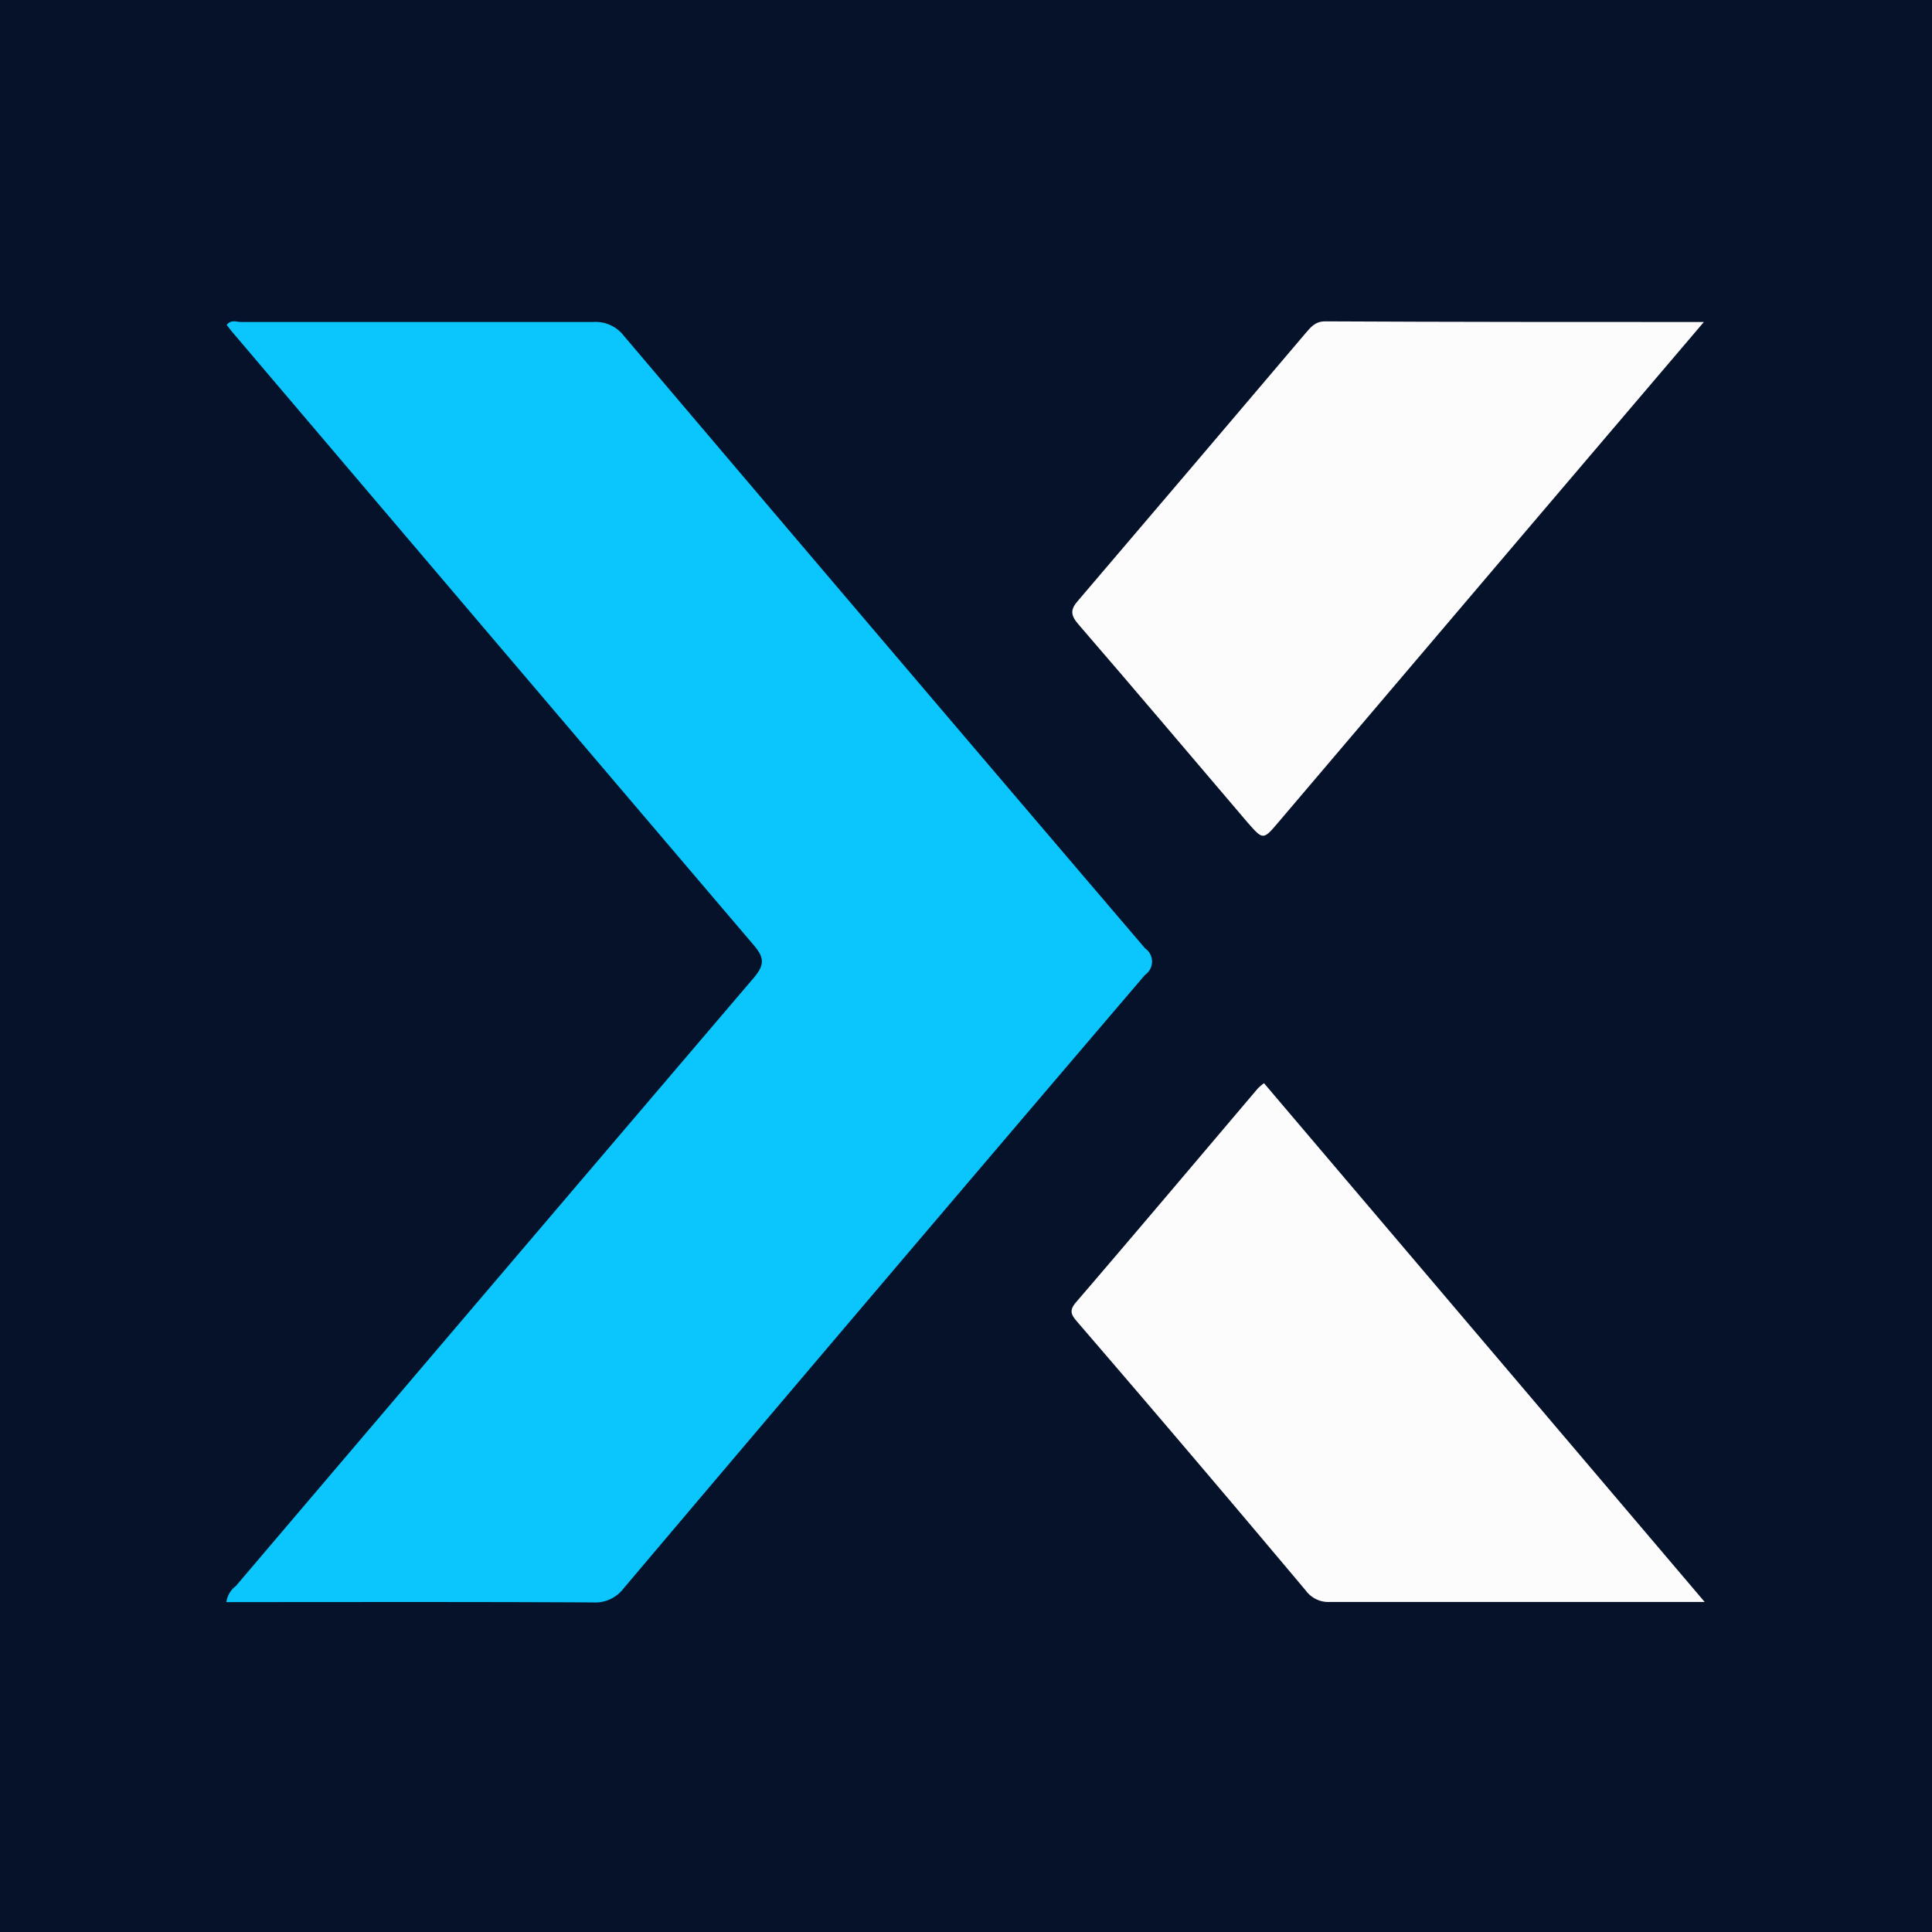
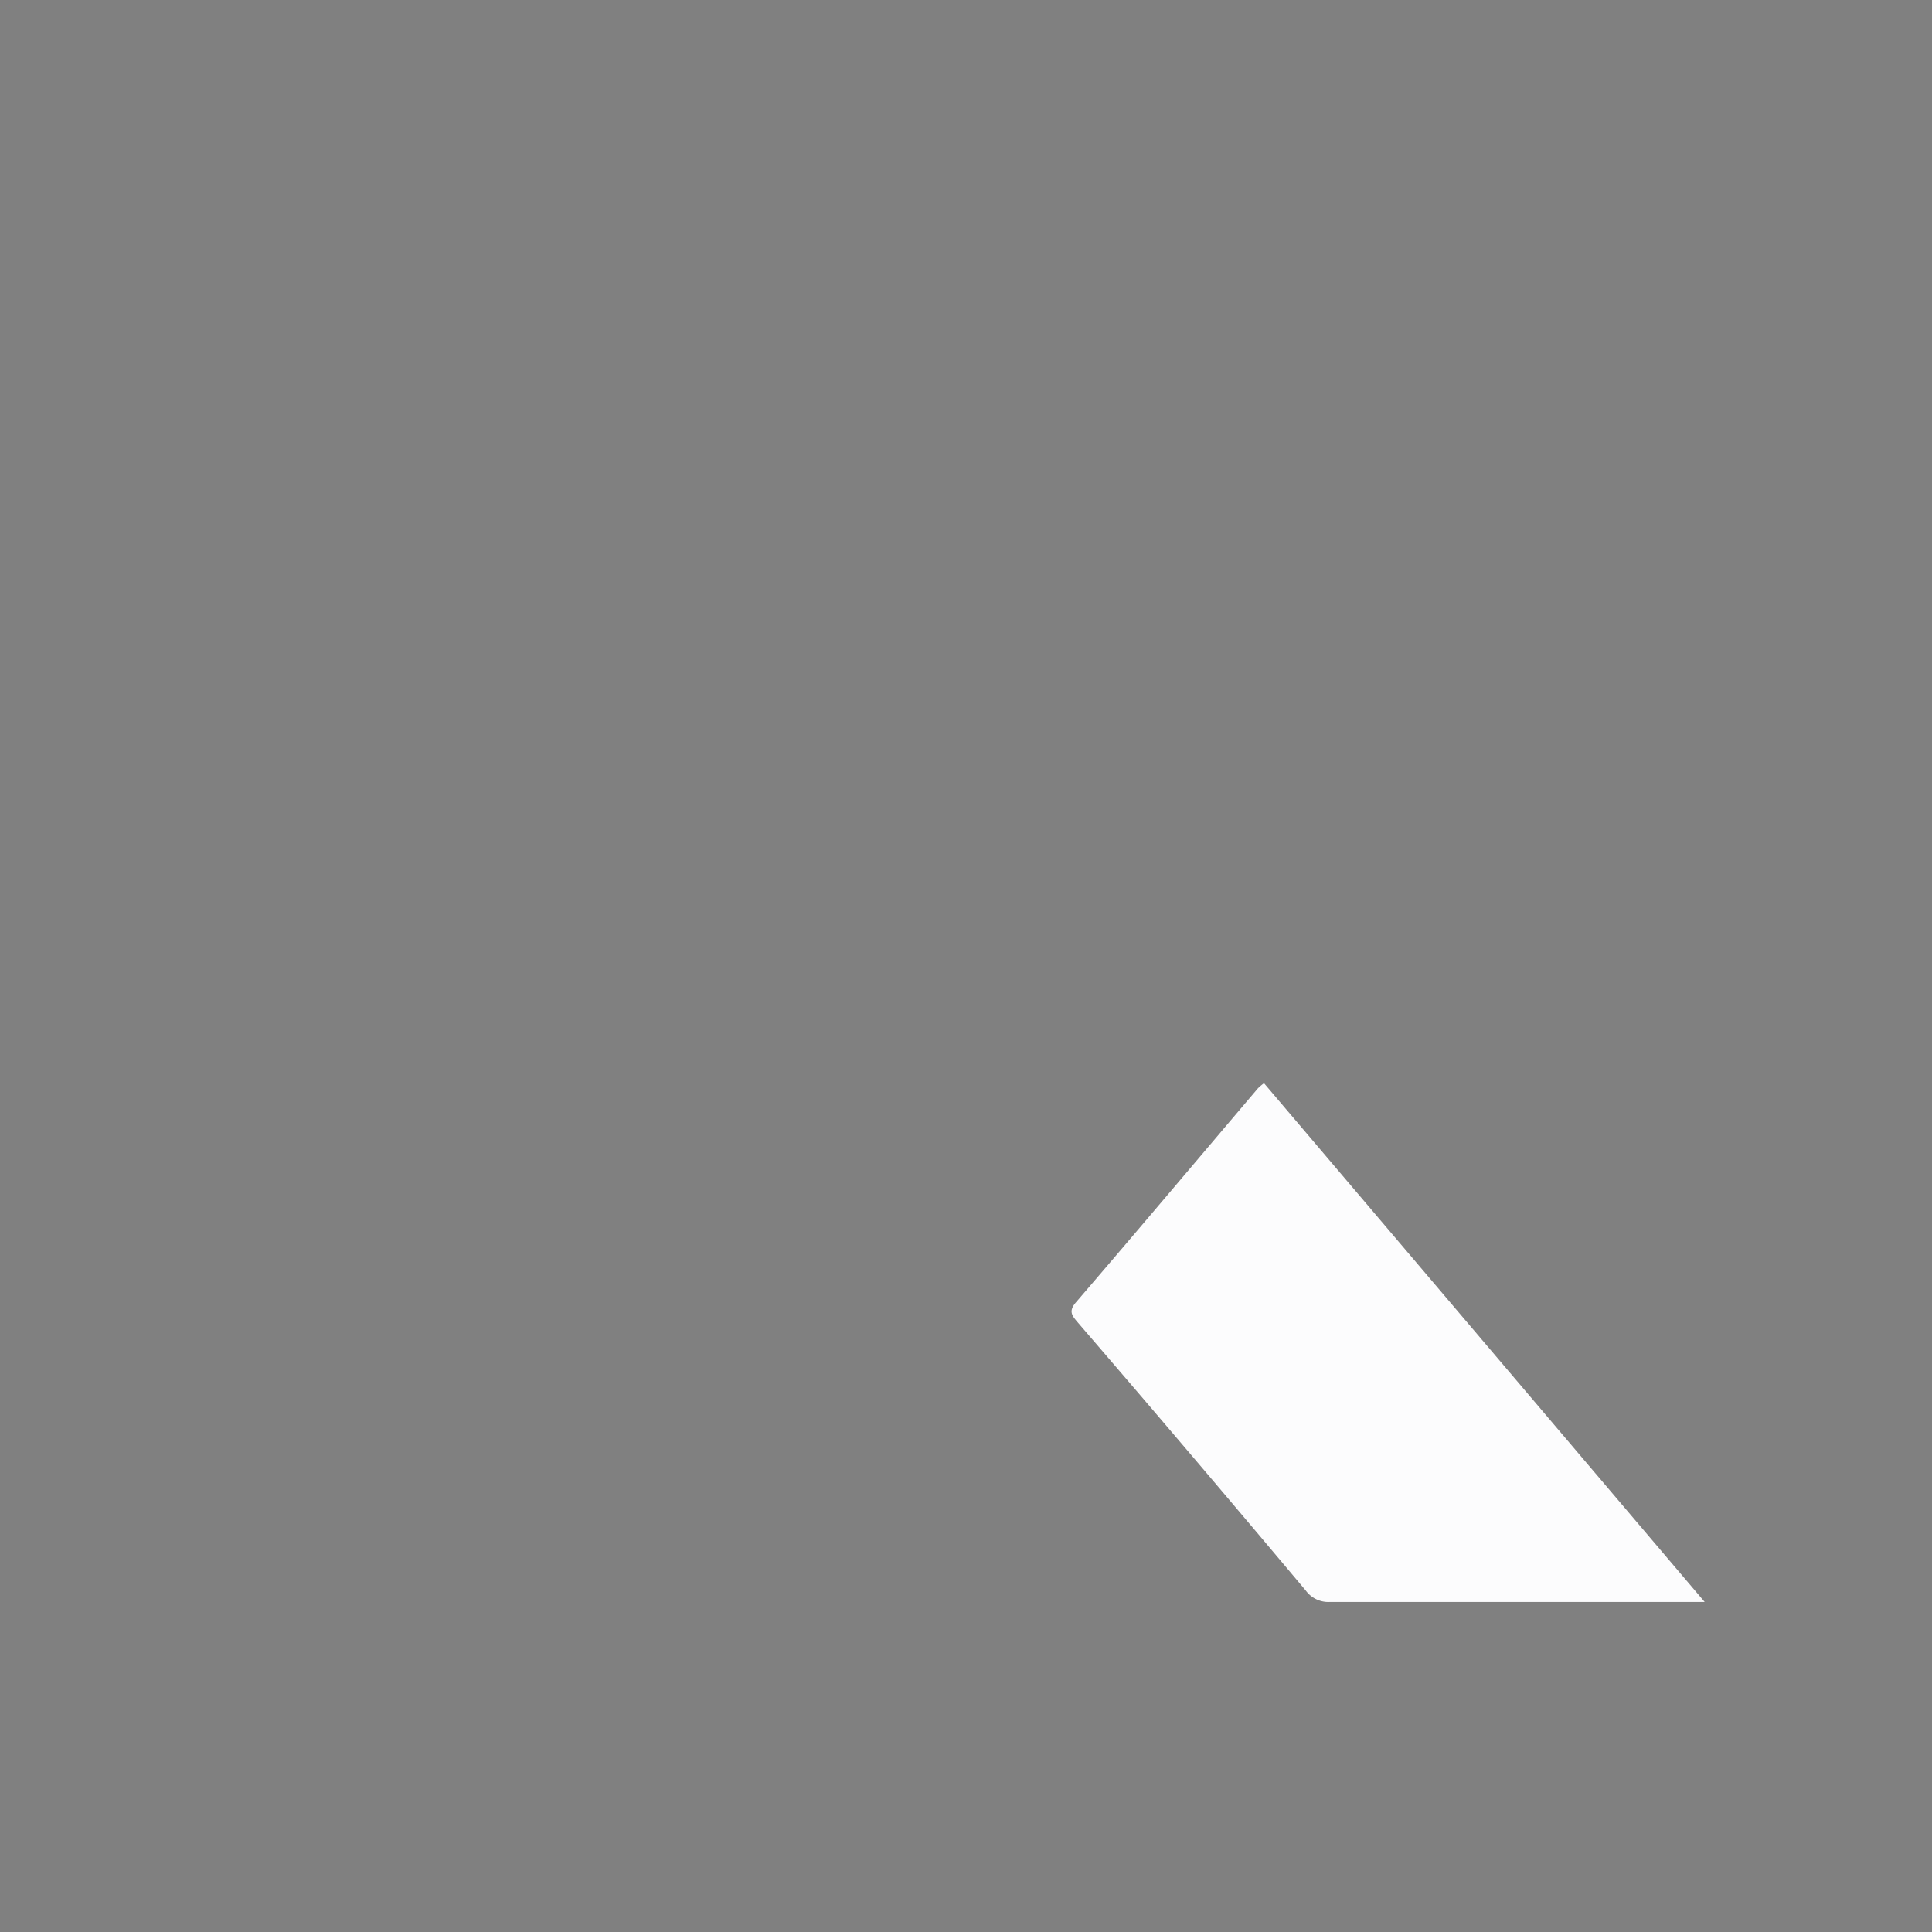
<svg xmlns="http://www.w3.org/2000/svg" data-name="Layer 1" id="Layer_1" viewBox="0 0 120 120">
  <rect x="0" y="0" width="120" height="120" fill="#808080" stroke="none" />
  <defs>
    <style>.cls-1{fill:#051229;}.cls-2{fill:#0ac6fd;}.cls-3{fill:#fcfcfd;}</style>
  </defs>
-   <path class="cls-1" d="M-1,121Q-1,60-1-1,60-1,121-1q0,61,0,122Q60,120.94-1,121Z" />
-   <path class="cls-2" d="M14.06,99.51a1.5,1.5,0,0,1,.59-1Q30.73,79.6,46.83,60.72c.69-.82.62-1.26,0-2q-16.18-19-32.32-38c-.15-.17-.29-.36-.43-.54.28-.35.62-.18.9-.18,7.29,0,14.57,0,21.86,0a2.22,2.22,0,0,1,1.91.86Q54.89,39.89,71.12,58.9a1,1,0,0,1,0,1.65q-16.22,19-32.38,38.1a2.21,2.21,0,0,1-1.9.88C29.27,99.49,21.71,99.51,14.06,99.51Z" />
  <path class="cls-3" d="M105.88,99.5c-4.69,0-9.11,0-13.53,0-3.24,0-6.49,0-9.74,0a1.74,1.74,0,0,1-1.5-.7q-7-8.34-14.15-16.64c-.35-.42-.63-.69-.13-1.27,3.79-4.41,7.54-8.86,11.3-13.29a3.19,3.19,0,0,1,.38-.32Z" />
-   <path class="cls-3" d="M105.83,20,95.07,32.64,79.38,51.1c-.92,1.08-.93,1.08-1.88,0C74,47,70.52,42.87,67,38.8c-.51-.59-.55-.93,0-1.54Q74.05,29,81.07,20.72c.33-.38.6-.76,1.24-.76C90.06,20,97.81,20,105.83,20Z" />
</svg>